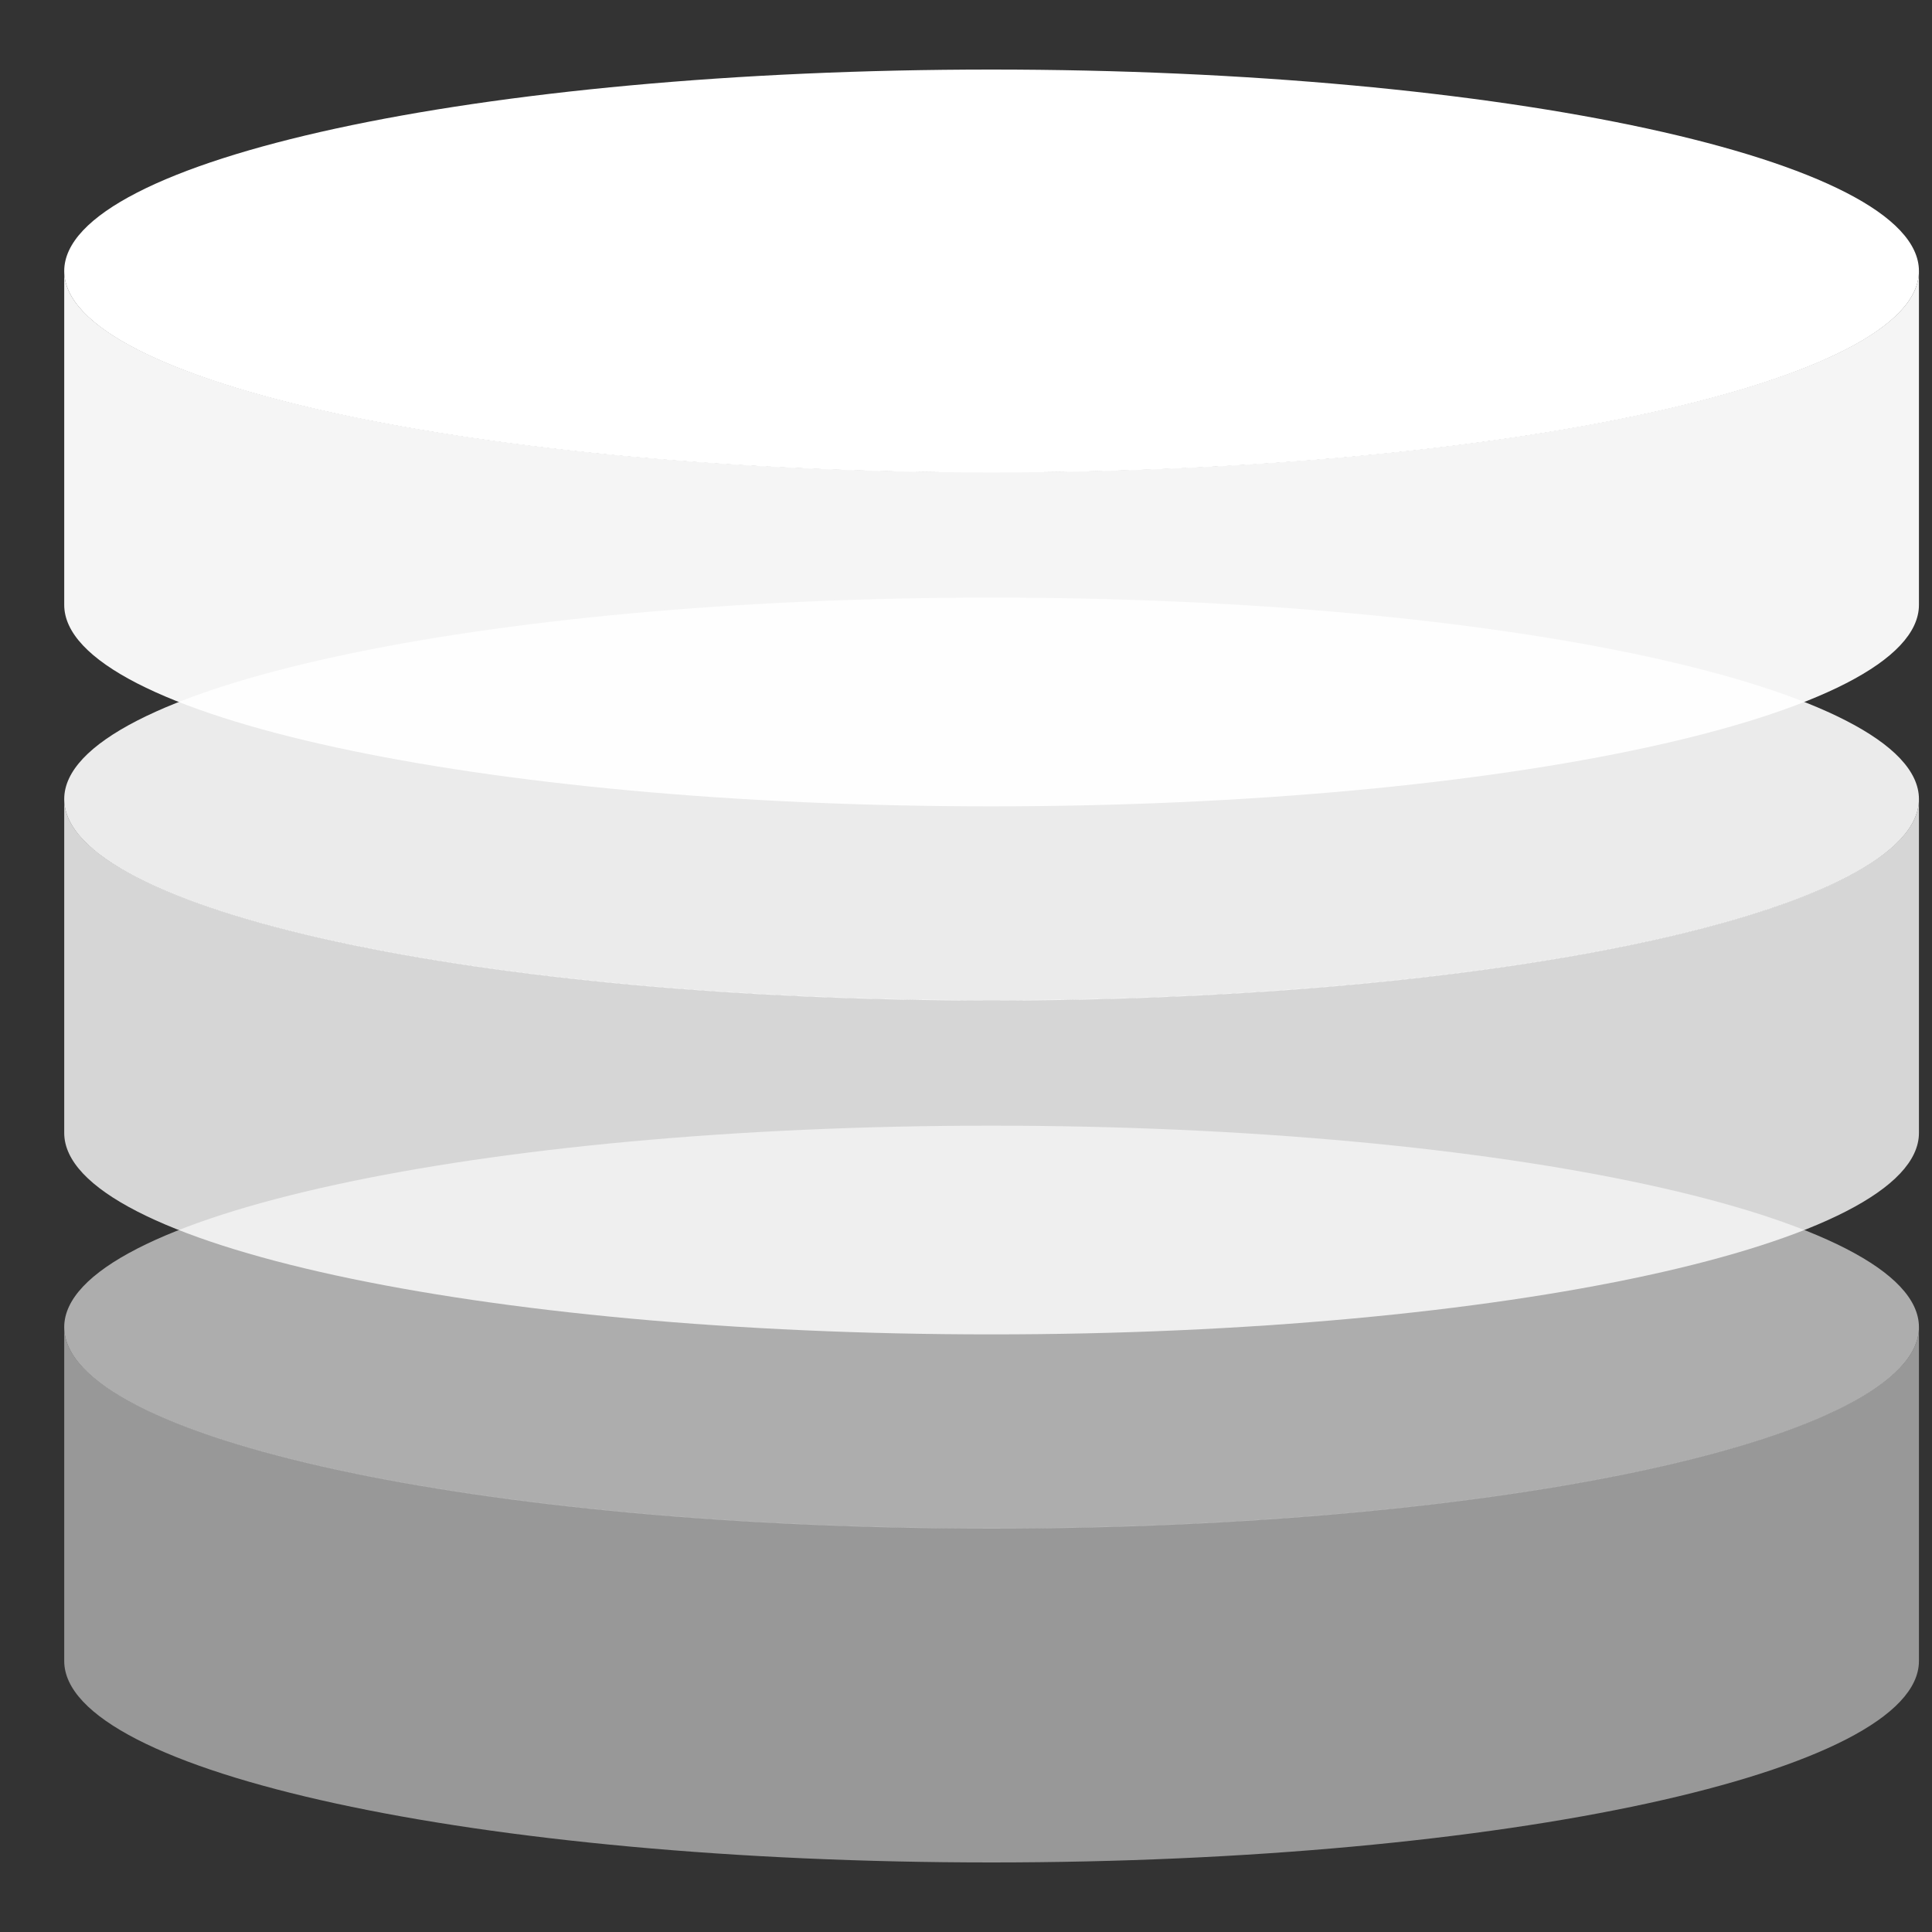
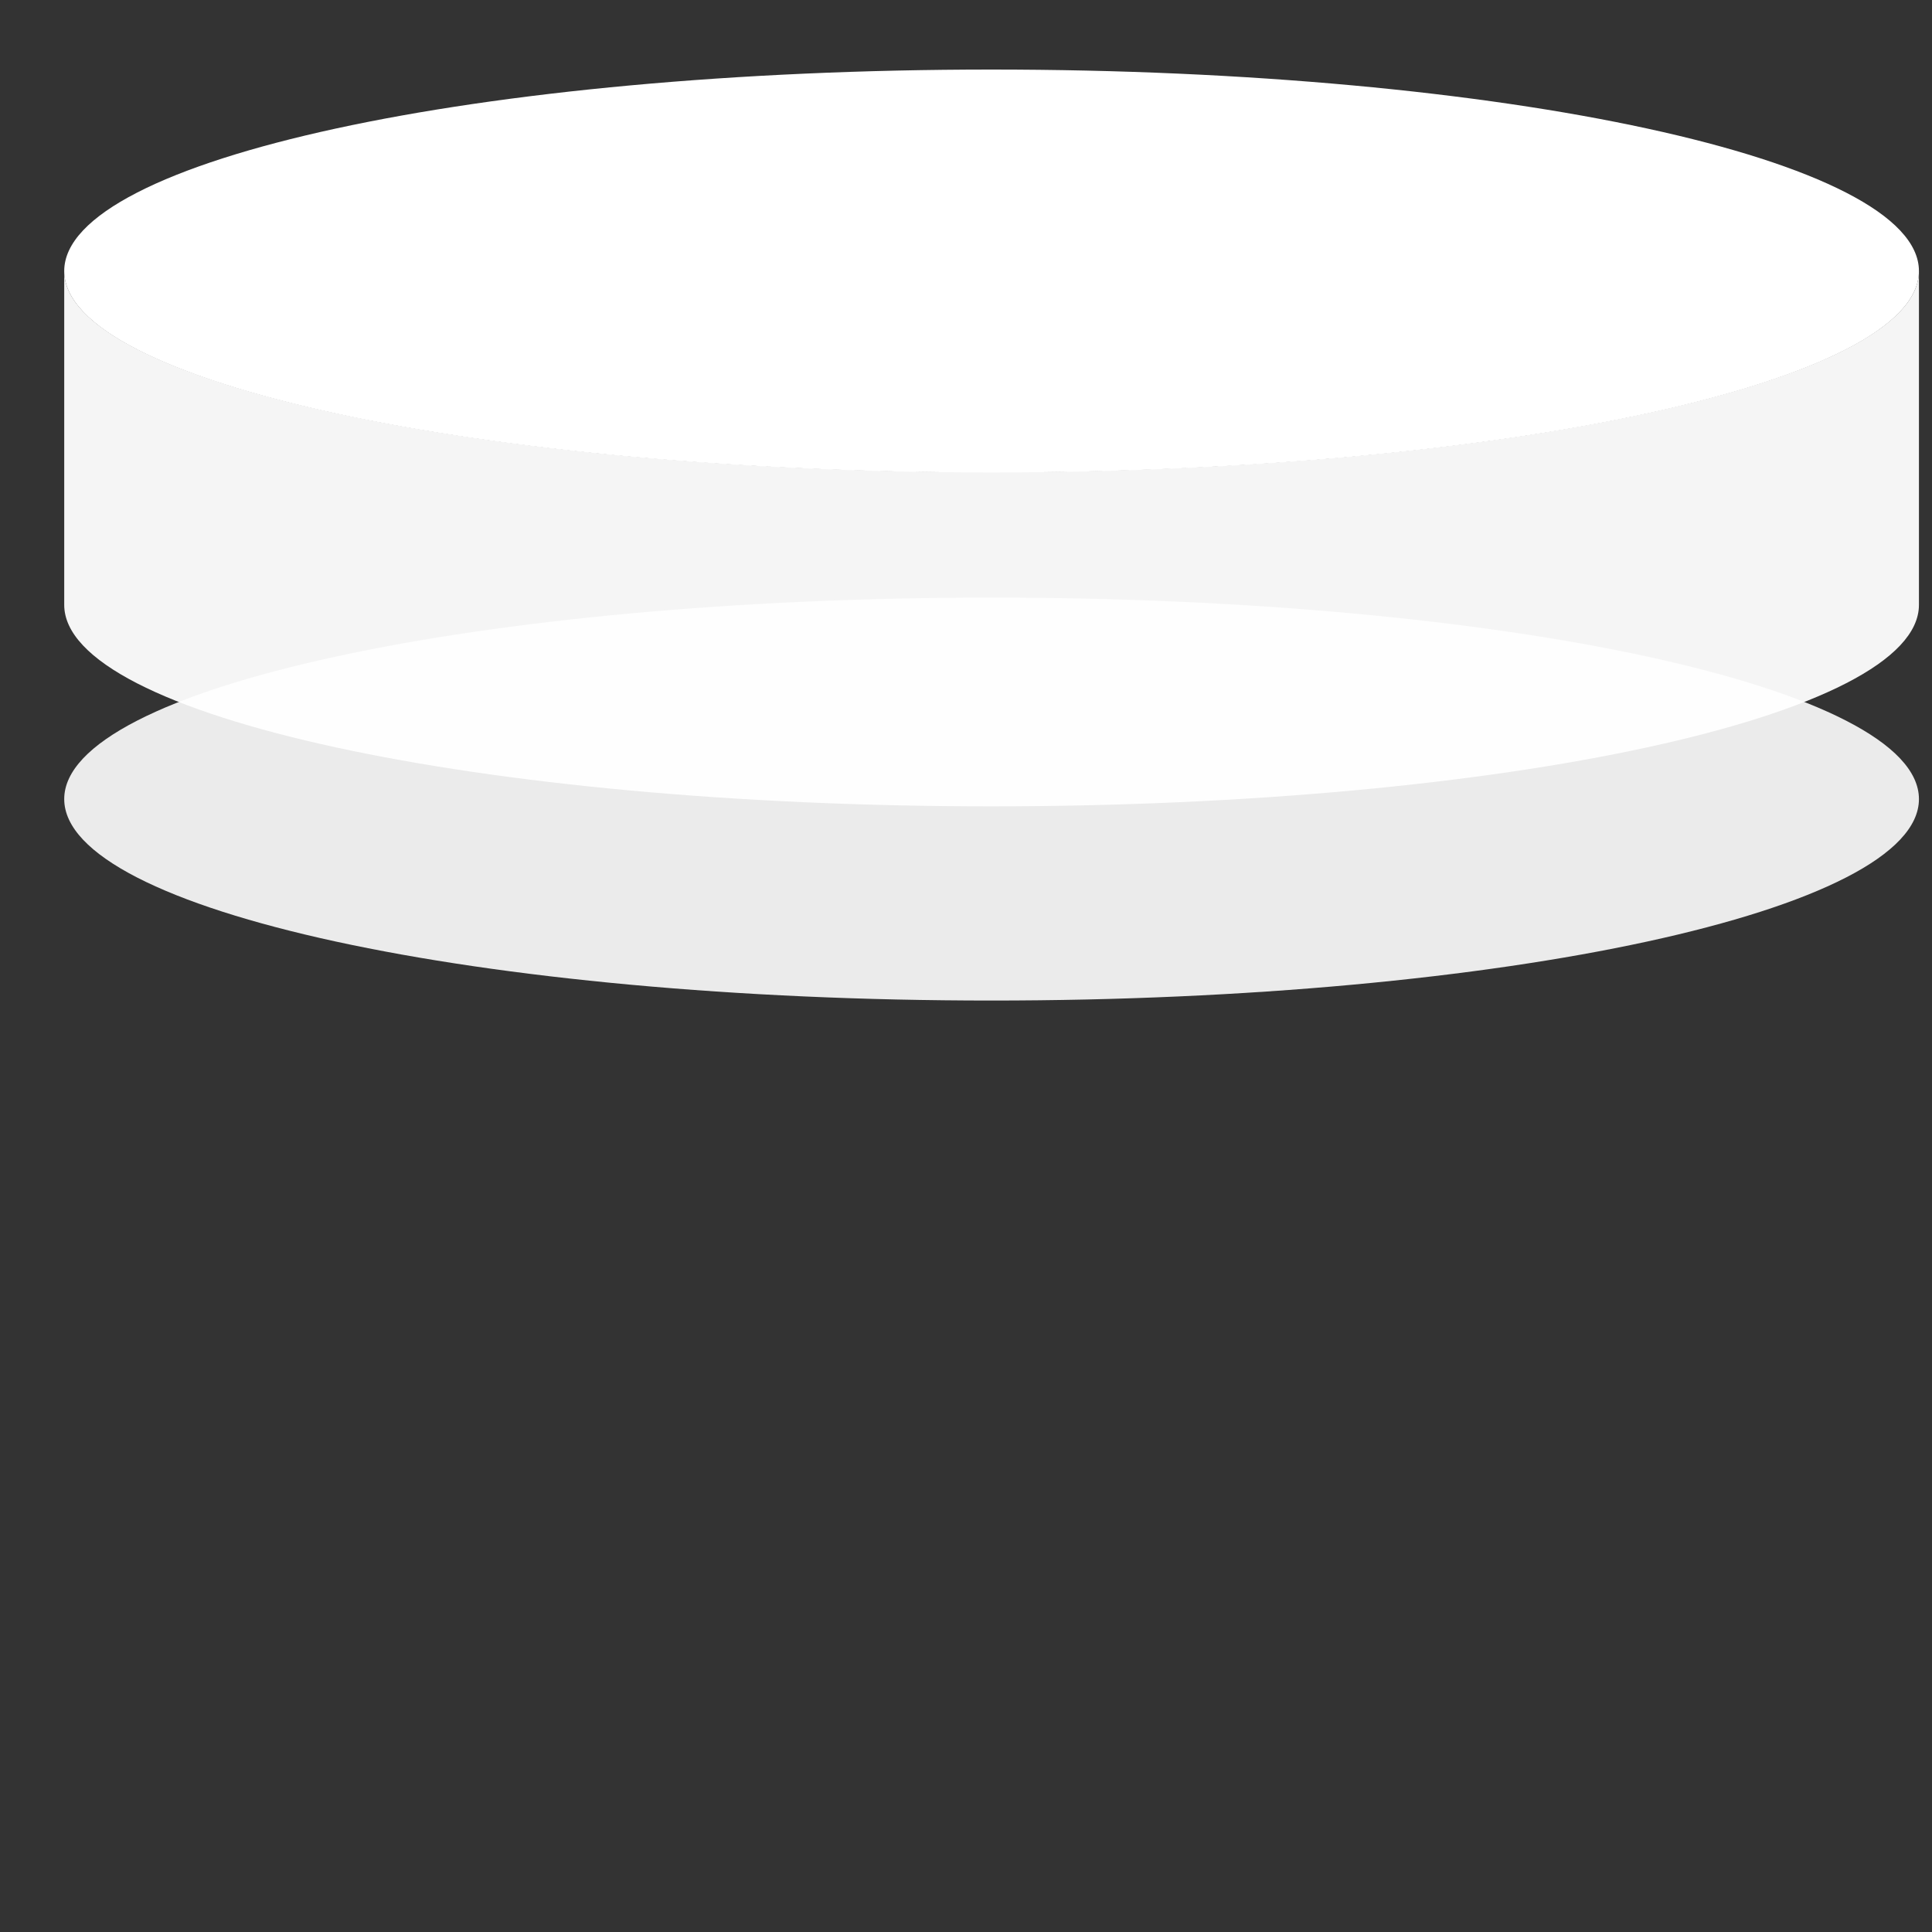
<svg xmlns="http://www.w3.org/2000/svg" width="25" height="25" viewBox="0 0 25 25" fill="none">
  <rect x="0" y="0" width="25" height="25" fill="#333333" stroke="none" />
  <g opacity="0.7">
-     <path opacity="0.7" d="M24.831 17.173V21.493C24.831 22.933 19.459 24.1 12.829 24.1C6.198 24.1 0.831 22.933 0.831 21.493V17.173C0.831 18.608 6.203 19.775 12.829 19.775C19.455 19.775 24.831 18.608 24.831 17.173Z" fill="white" />
    <g opacity="0.85">
-       <path d="M12.829 14.566C6.203 14.566 0.831 15.733 0.831 17.173C0.831 18.613 6.203 19.78 12.829 19.78C19.455 19.78 24.831 18.613 24.831 17.173C24.831 15.733 19.459 14.566 12.829 14.566Z" fill="white" />
-     </g>
+       </g>
  </g>
-   <path opacity="0.8" d="M24.831 10.34V14.66C24.831 16.1 19.459 17.267 12.829 17.267C6.198 17.267 0.831 16.1 0.831 14.66V10.34C0.831 11.775 6.203 12.942 12.829 12.942C19.455 12.942 24.831 11.775 24.831 10.34Z" fill="white" />
  <g opacity="0.9">
    <path d="M12.829 7.733C6.203 7.733 0.831 8.9 0.831 10.34C0.831 11.78 6.203 12.947 12.829 12.947C19.455 12.947 24.831 11.78 24.831 10.34C24.831 8.9 19.459 7.733 12.829 7.733Z" fill="white" />
  </g>
  <path opacity="0.95" d="M24.831 3.507V7.827C24.831 9.267 19.459 10.434 12.829 10.434C6.198 10.434 0.831 9.267 0.831 7.827V3.507C0.831 4.942 6.203 6.109 12.829 6.109C19.455 6.109 24.831 4.942 24.831 3.507Z" fill="white" />
  <path d="M12.829 0.9C6.203 0.9 0.831 2.067 0.831 3.507C0.831 4.947 6.203 6.114 12.829 6.114C19.455 6.114 24.831 4.947 24.831 3.507C24.831 2.067 19.459 0.9 12.829 0.9Z" fill="white" />
</svg>